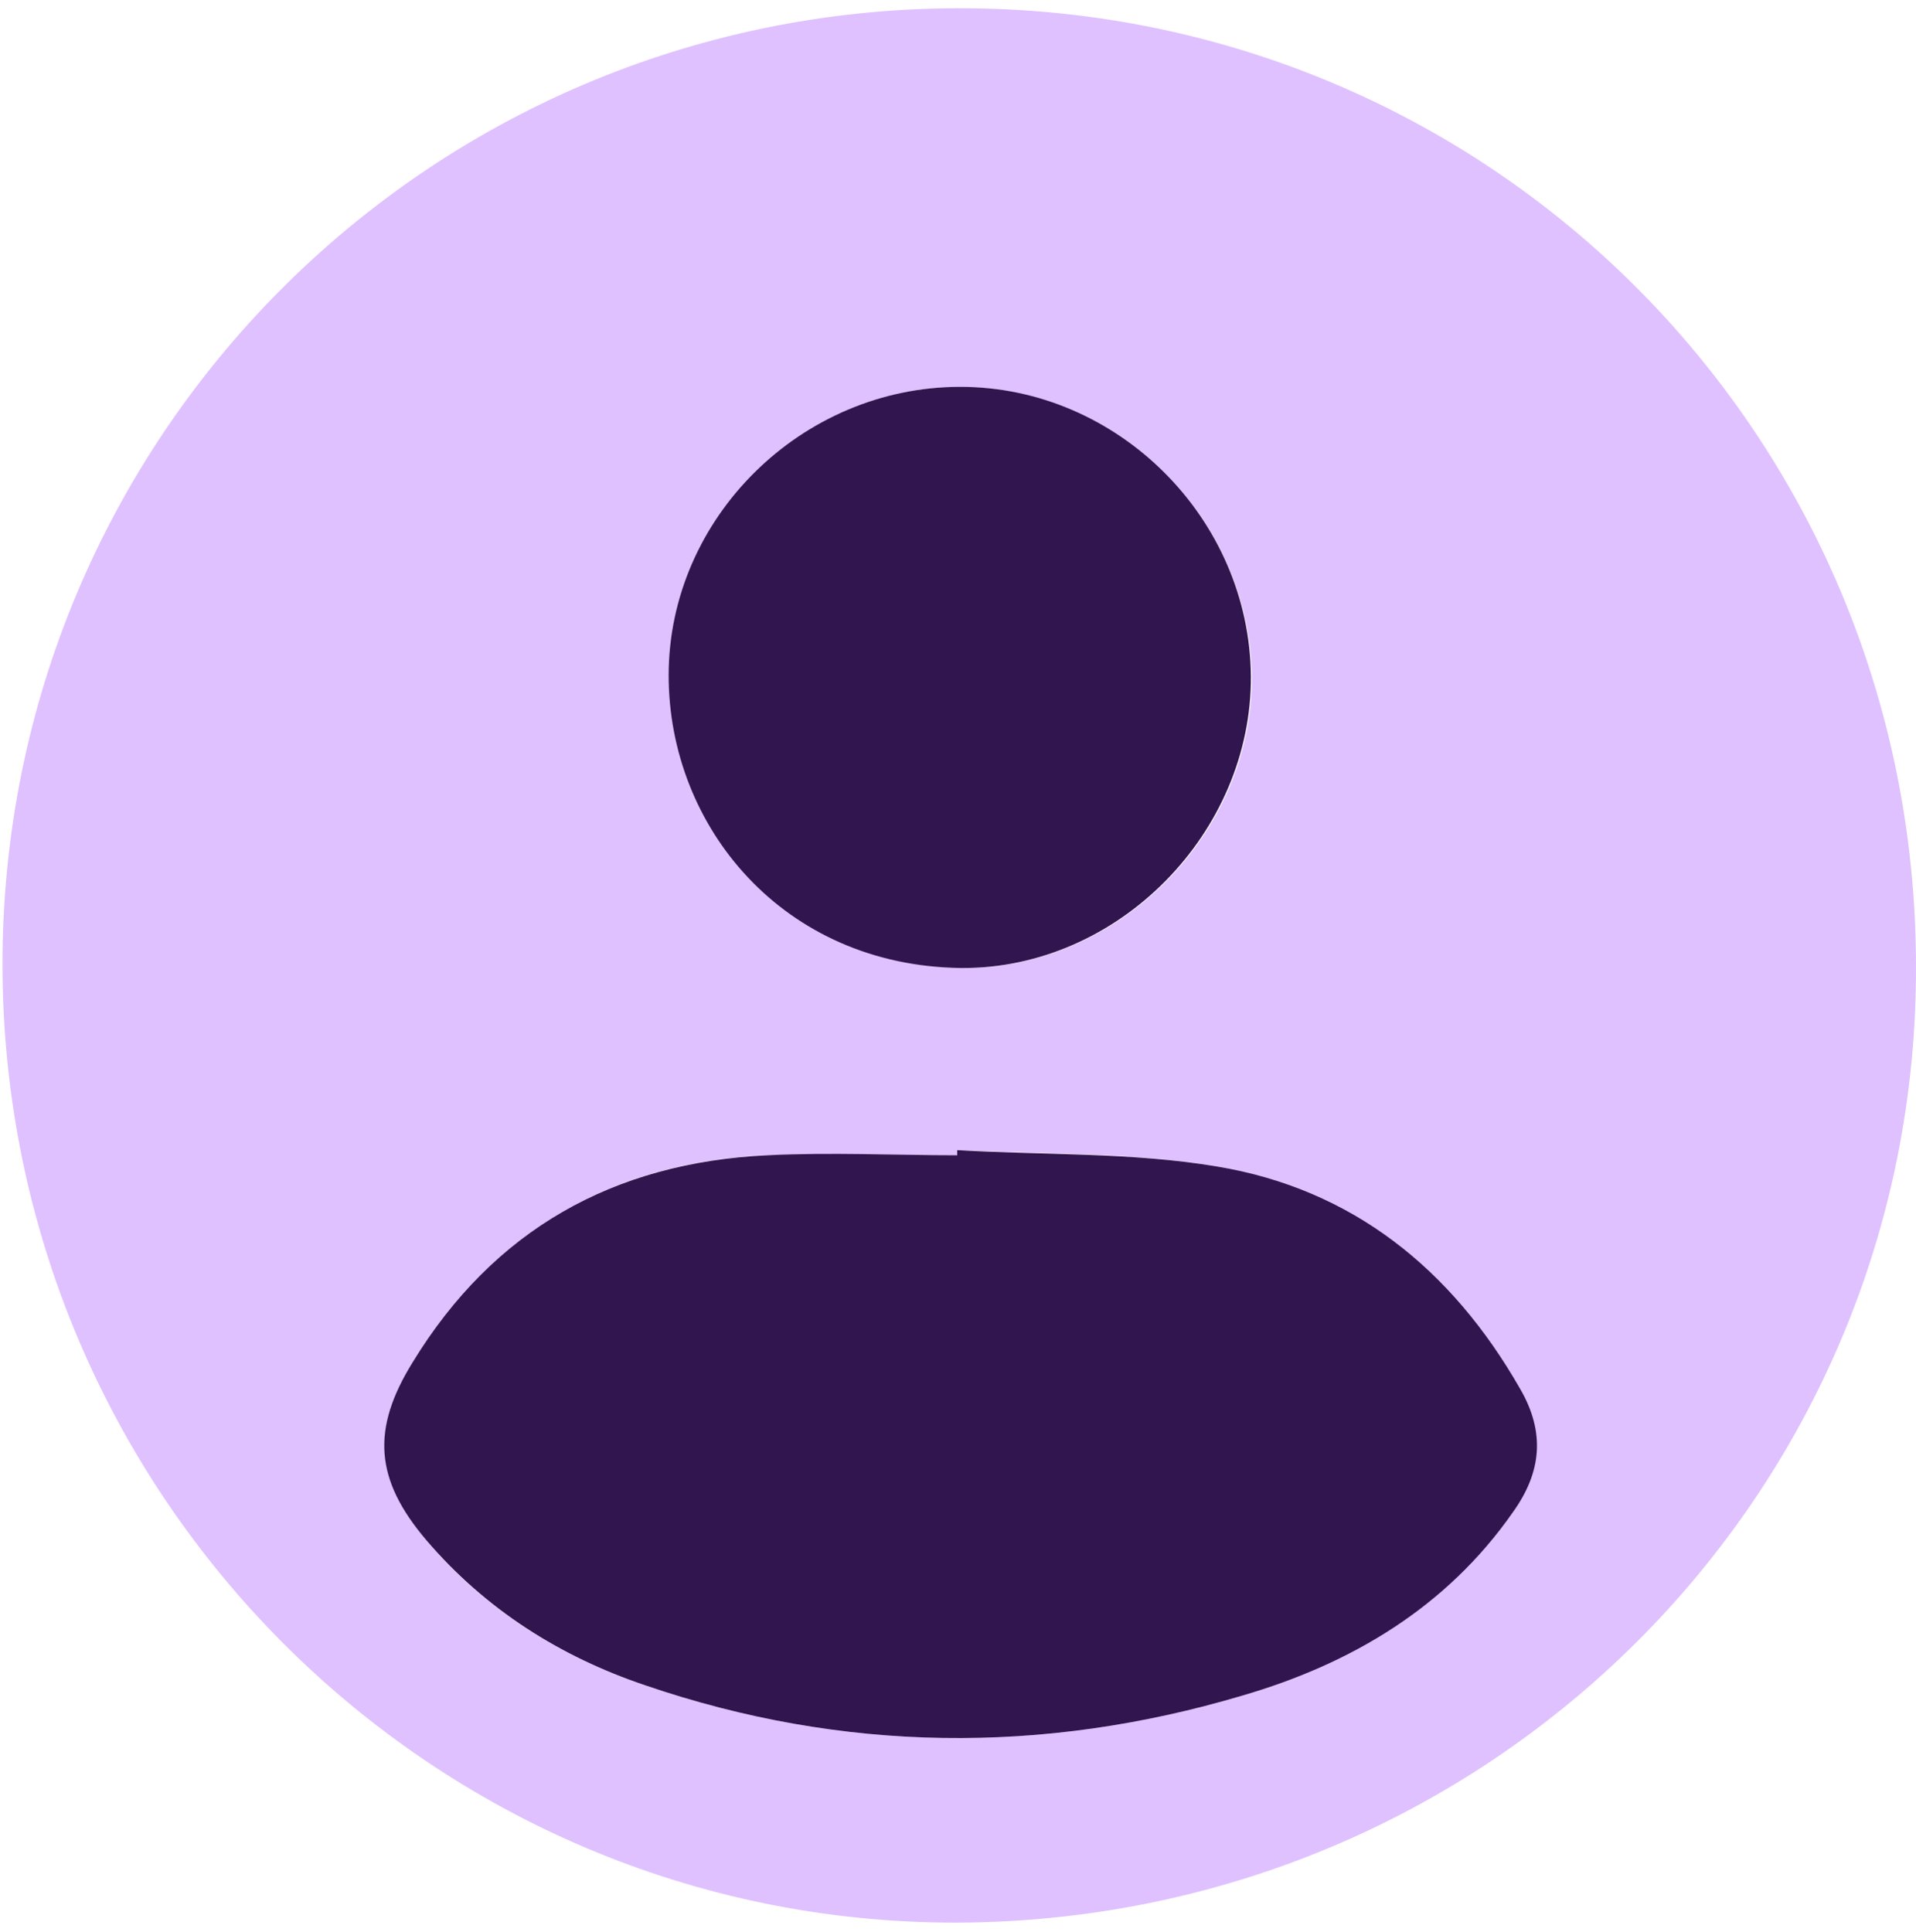
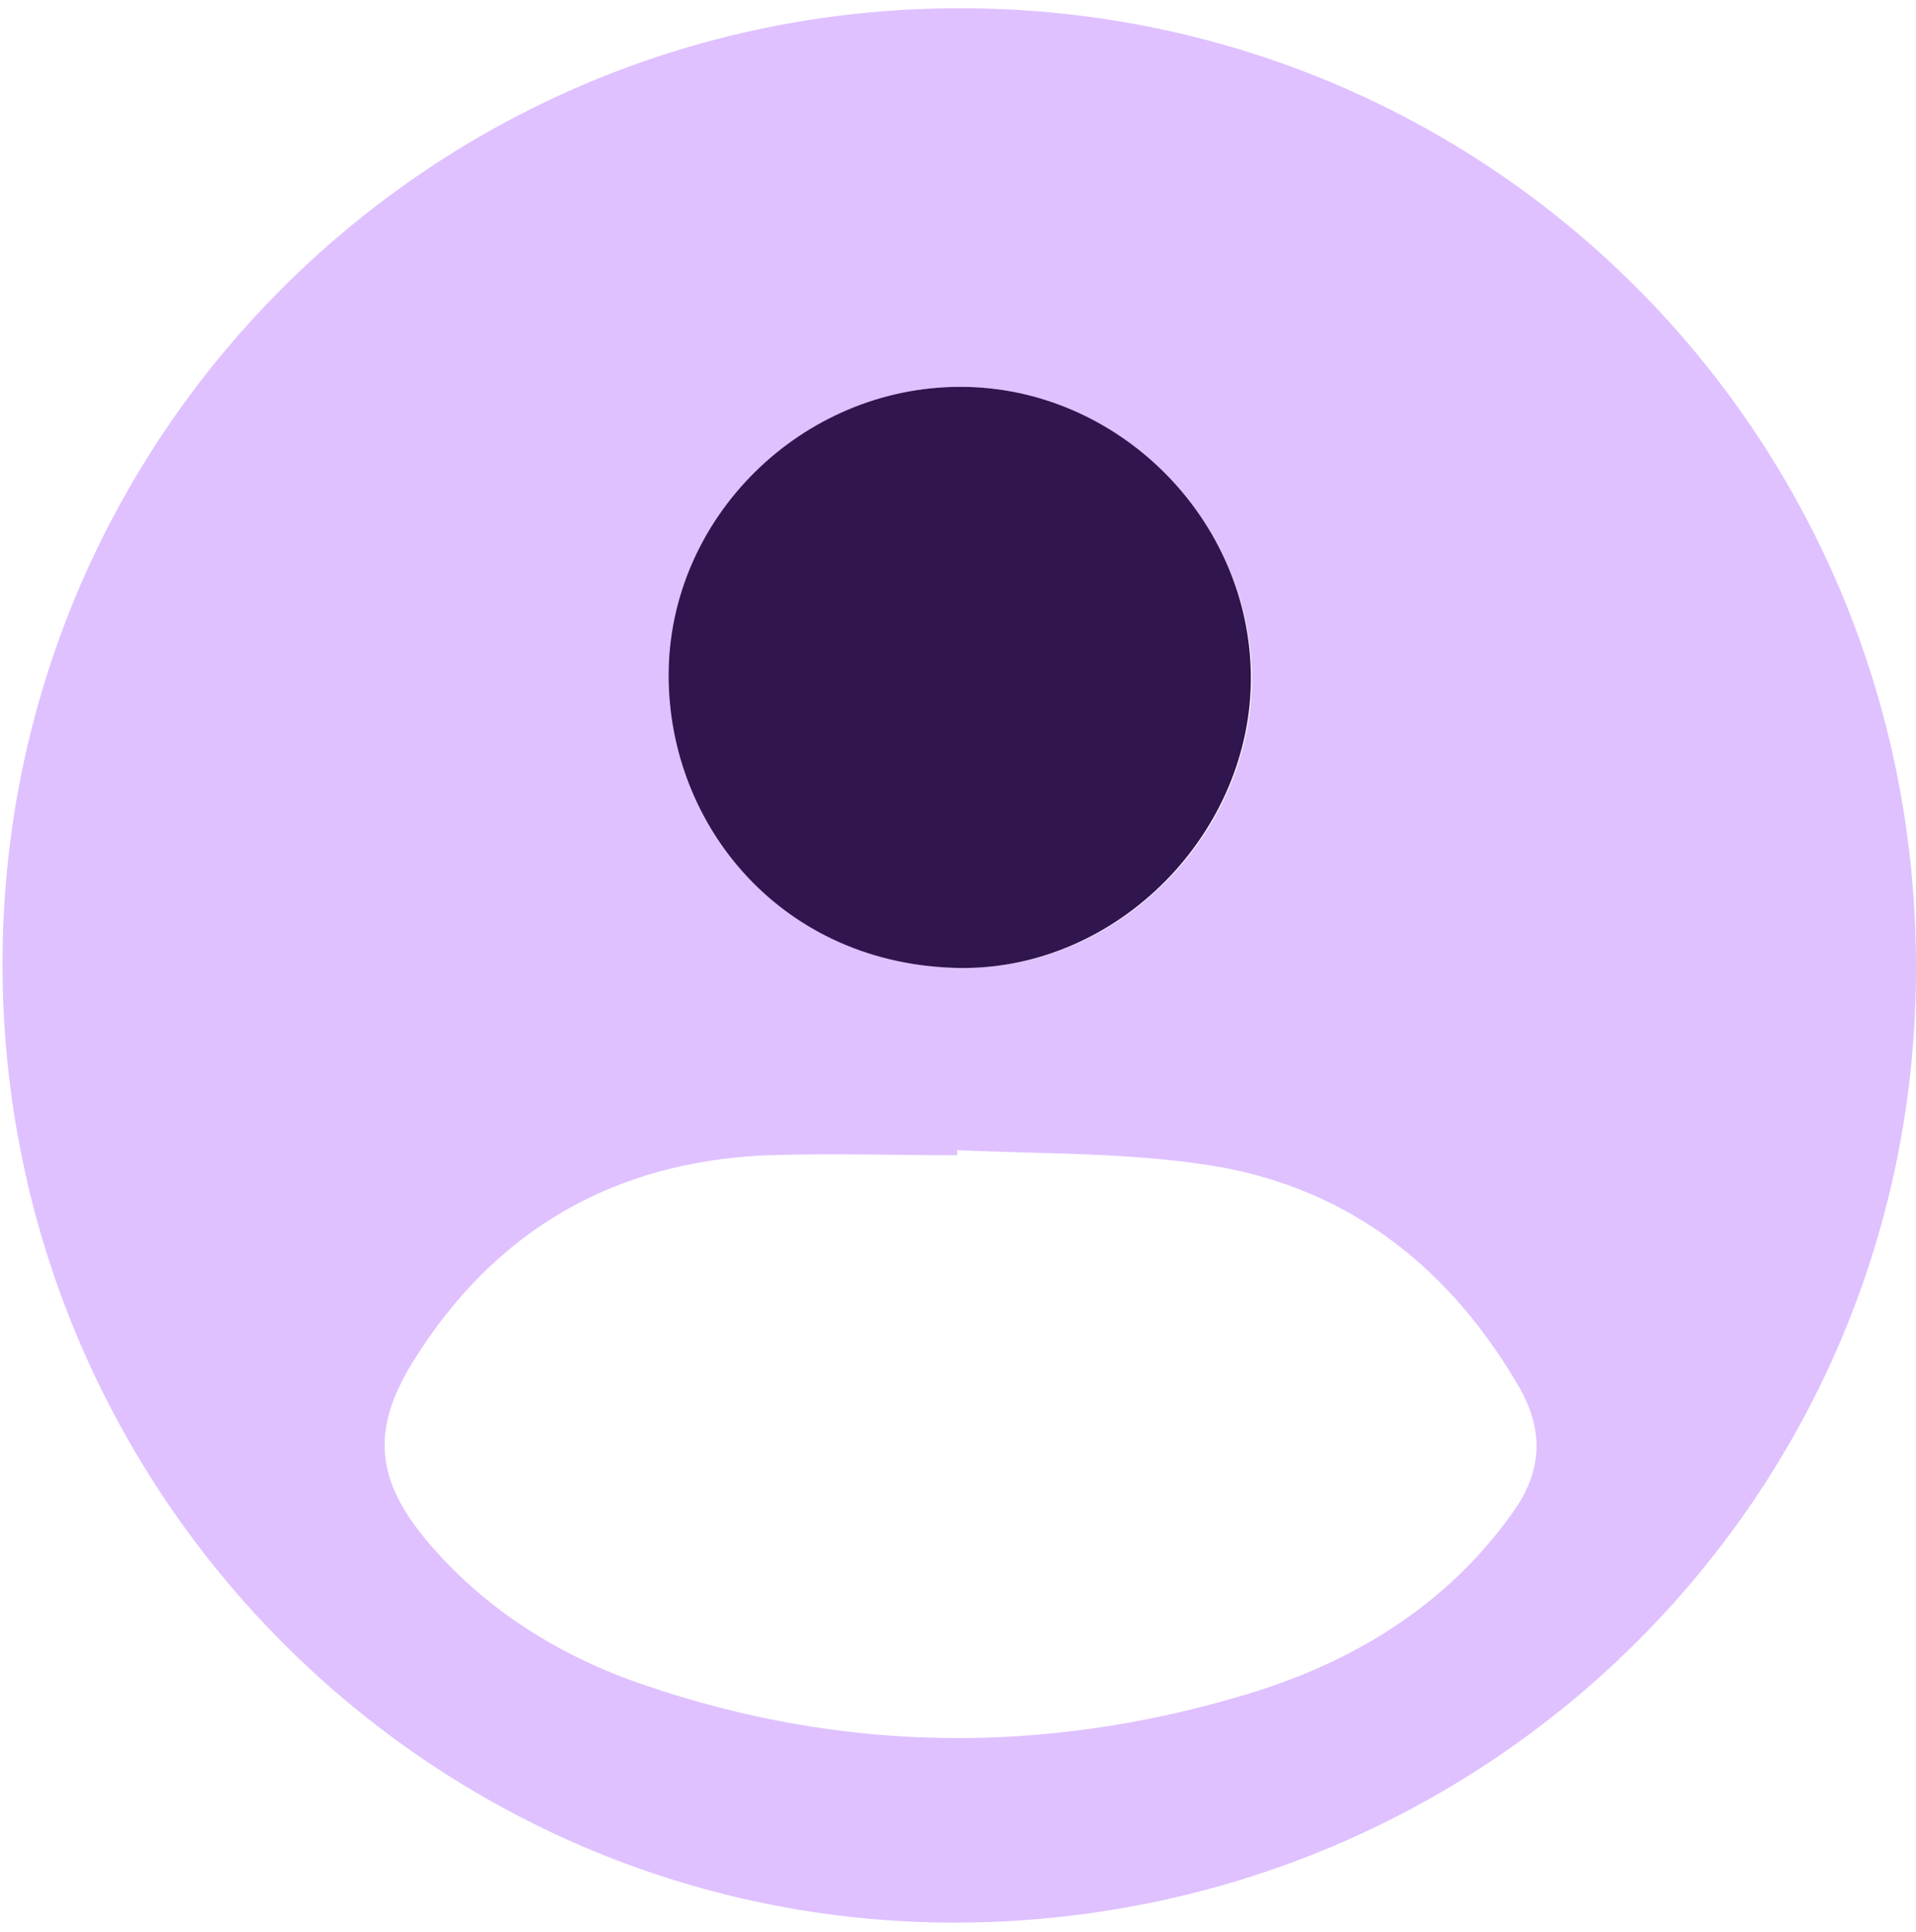
<svg xmlns="http://www.w3.org/2000/svg" width="119" height="120" viewBox="0 0 119 120" fill="none">
  <path d="M0.156 59.997C0.093 27.204 26.531 0.639 59.387 0.512C92.371 0.385 118.936 26.823 119 59.934C119.127 92.79 92.562 119.292 59.451 119.419C26.785 119.482 0.22 92.854 0.156 59.997ZM59.451 71.437C59.451 71.564 59.451 71.627 59.451 71.754C55.511 71.754 51.634 71.627 47.694 71.754C38.161 72.136 30.725 76.394 25.641 84.592C23.035 88.787 23.353 91.901 26.467 95.65C30.09 99.972 34.792 102.895 40.067 104.675C52.333 108.869 64.789 108.996 77.182 105.31C83.855 103.34 89.765 99.845 93.96 93.934C95.739 91.456 95.93 88.977 94.405 86.245C90.147 78.872 83.982 73.915 75.593 72.454C70.318 71.564 64.853 71.691 59.451 71.437ZM59.642 24.027C49.854 24.027 41.529 32.161 41.593 41.948C41.593 51.291 48.711 59.997 59.769 60.124C69.556 60.188 77.817 51.672 77.754 42.012C77.627 32.225 69.365 24.027 59.642 24.027Z" fill="#DFC1FF" />
-   <path d="M59.451 71.437C64.853 71.754 70.318 71.564 75.593 72.454C83.982 73.852 90.147 78.809 94.405 86.245C95.993 88.977 95.739 91.456 93.96 93.934C89.829 99.845 83.919 103.34 77.182 105.31C64.789 108.996 52.333 108.869 40.067 104.675C34.792 102.895 30.153 99.972 26.467 95.65C23.29 91.901 23.035 88.787 25.641 84.592C30.662 76.394 38.097 72.199 47.694 71.754C51.634 71.564 55.511 71.754 59.451 71.754C59.451 71.627 59.451 71.5 59.451 71.437Z" fill="#30154E" />
  <path d="M59.642 24.027C69.429 24.027 77.627 32.225 77.691 42.012C77.754 51.672 69.492 60.188 59.705 60.125C48.647 59.998 41.529 51.354 41.529 41.949C41.529 32.161 49.791 24.027 59.642 24.027Z" fill="#30154E" />
</svg>